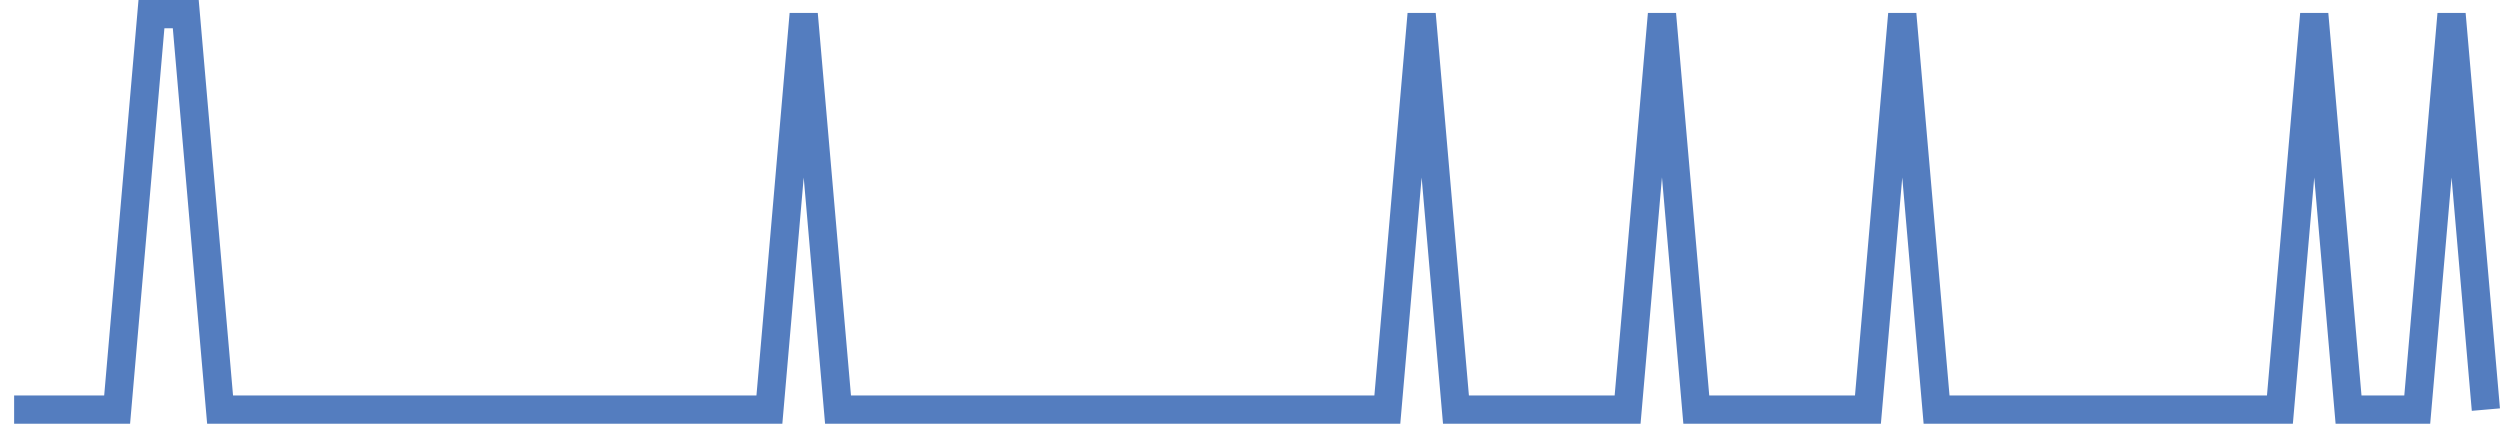
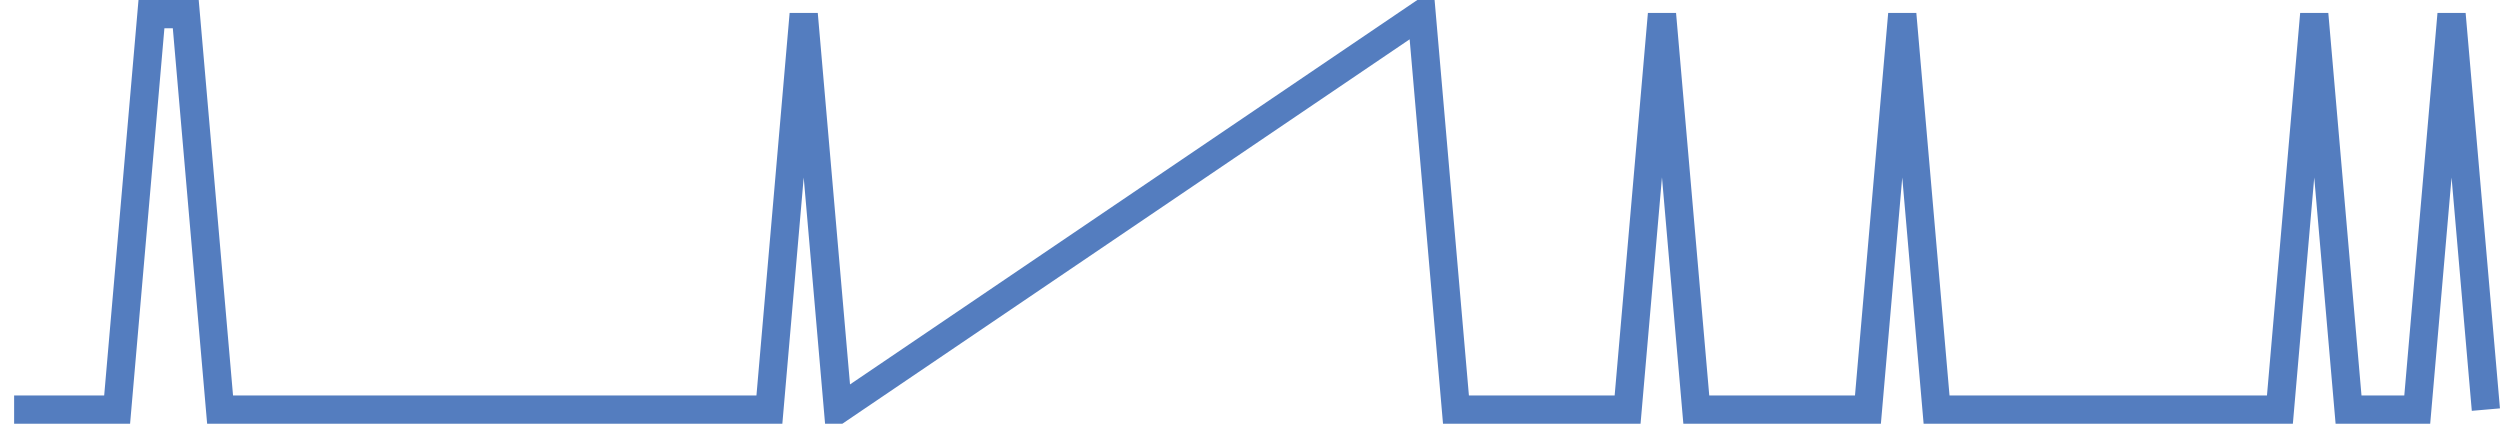
<svg xmlns="http://www.w3.org/2000/svg" width="177pt" height="30pt" viewBox="0 0 177 30" version="1.1">
  <g id="surface5267846">
-     <path style="fill:none;stroke-width:2;stroke-linecap:butt;stroke-linejoin:miter;stroke:rgb(32.941%,49.02%,74.902%);stroke-opacity:1;stroke-miterlimit:10;" d="M 1 29 L 8.293 29 L 10.723 1 L 13.152 1 L 15.582 29 L 54.473 29 L 56.902 1 L 59.332 29 L 98.223 29 L 100.652 1 L 103.082 29 L 115.234 29 L 117.668 1 L 120.098 29 L 132.25 29 L 134.68 1 L 137.109 29 L 161.418 29 L 163.848 1 L 166.277 29 L 171.141 29 L 173.57 1 L 176 29 " />
+     <path style="fill:none;stroke-width:2;stroke-linecap:butt;stroke-linejoin:miter;stroke:rgb(32.941%,49.02%,74.902%);stroke-opacity:1;stroke-miterlimit:10;" d="M 1 29 L 8.293 29 L 10.723 1 L 13.152 1 L 15.582 29 L 54.473 29 L 56.902 1 L 59.332 29 L 100.652 1 L 103.082 29 L 115.234 29 L 117.668 1 L 120.098 29 L 132.25 29 L 134.68 1 L 137.109 29 L 161.418 29 L 163.848 1 L 166.277 29 L 171.141 29 L 173.57 1 L 176 29 " />
  </g>
</svg>